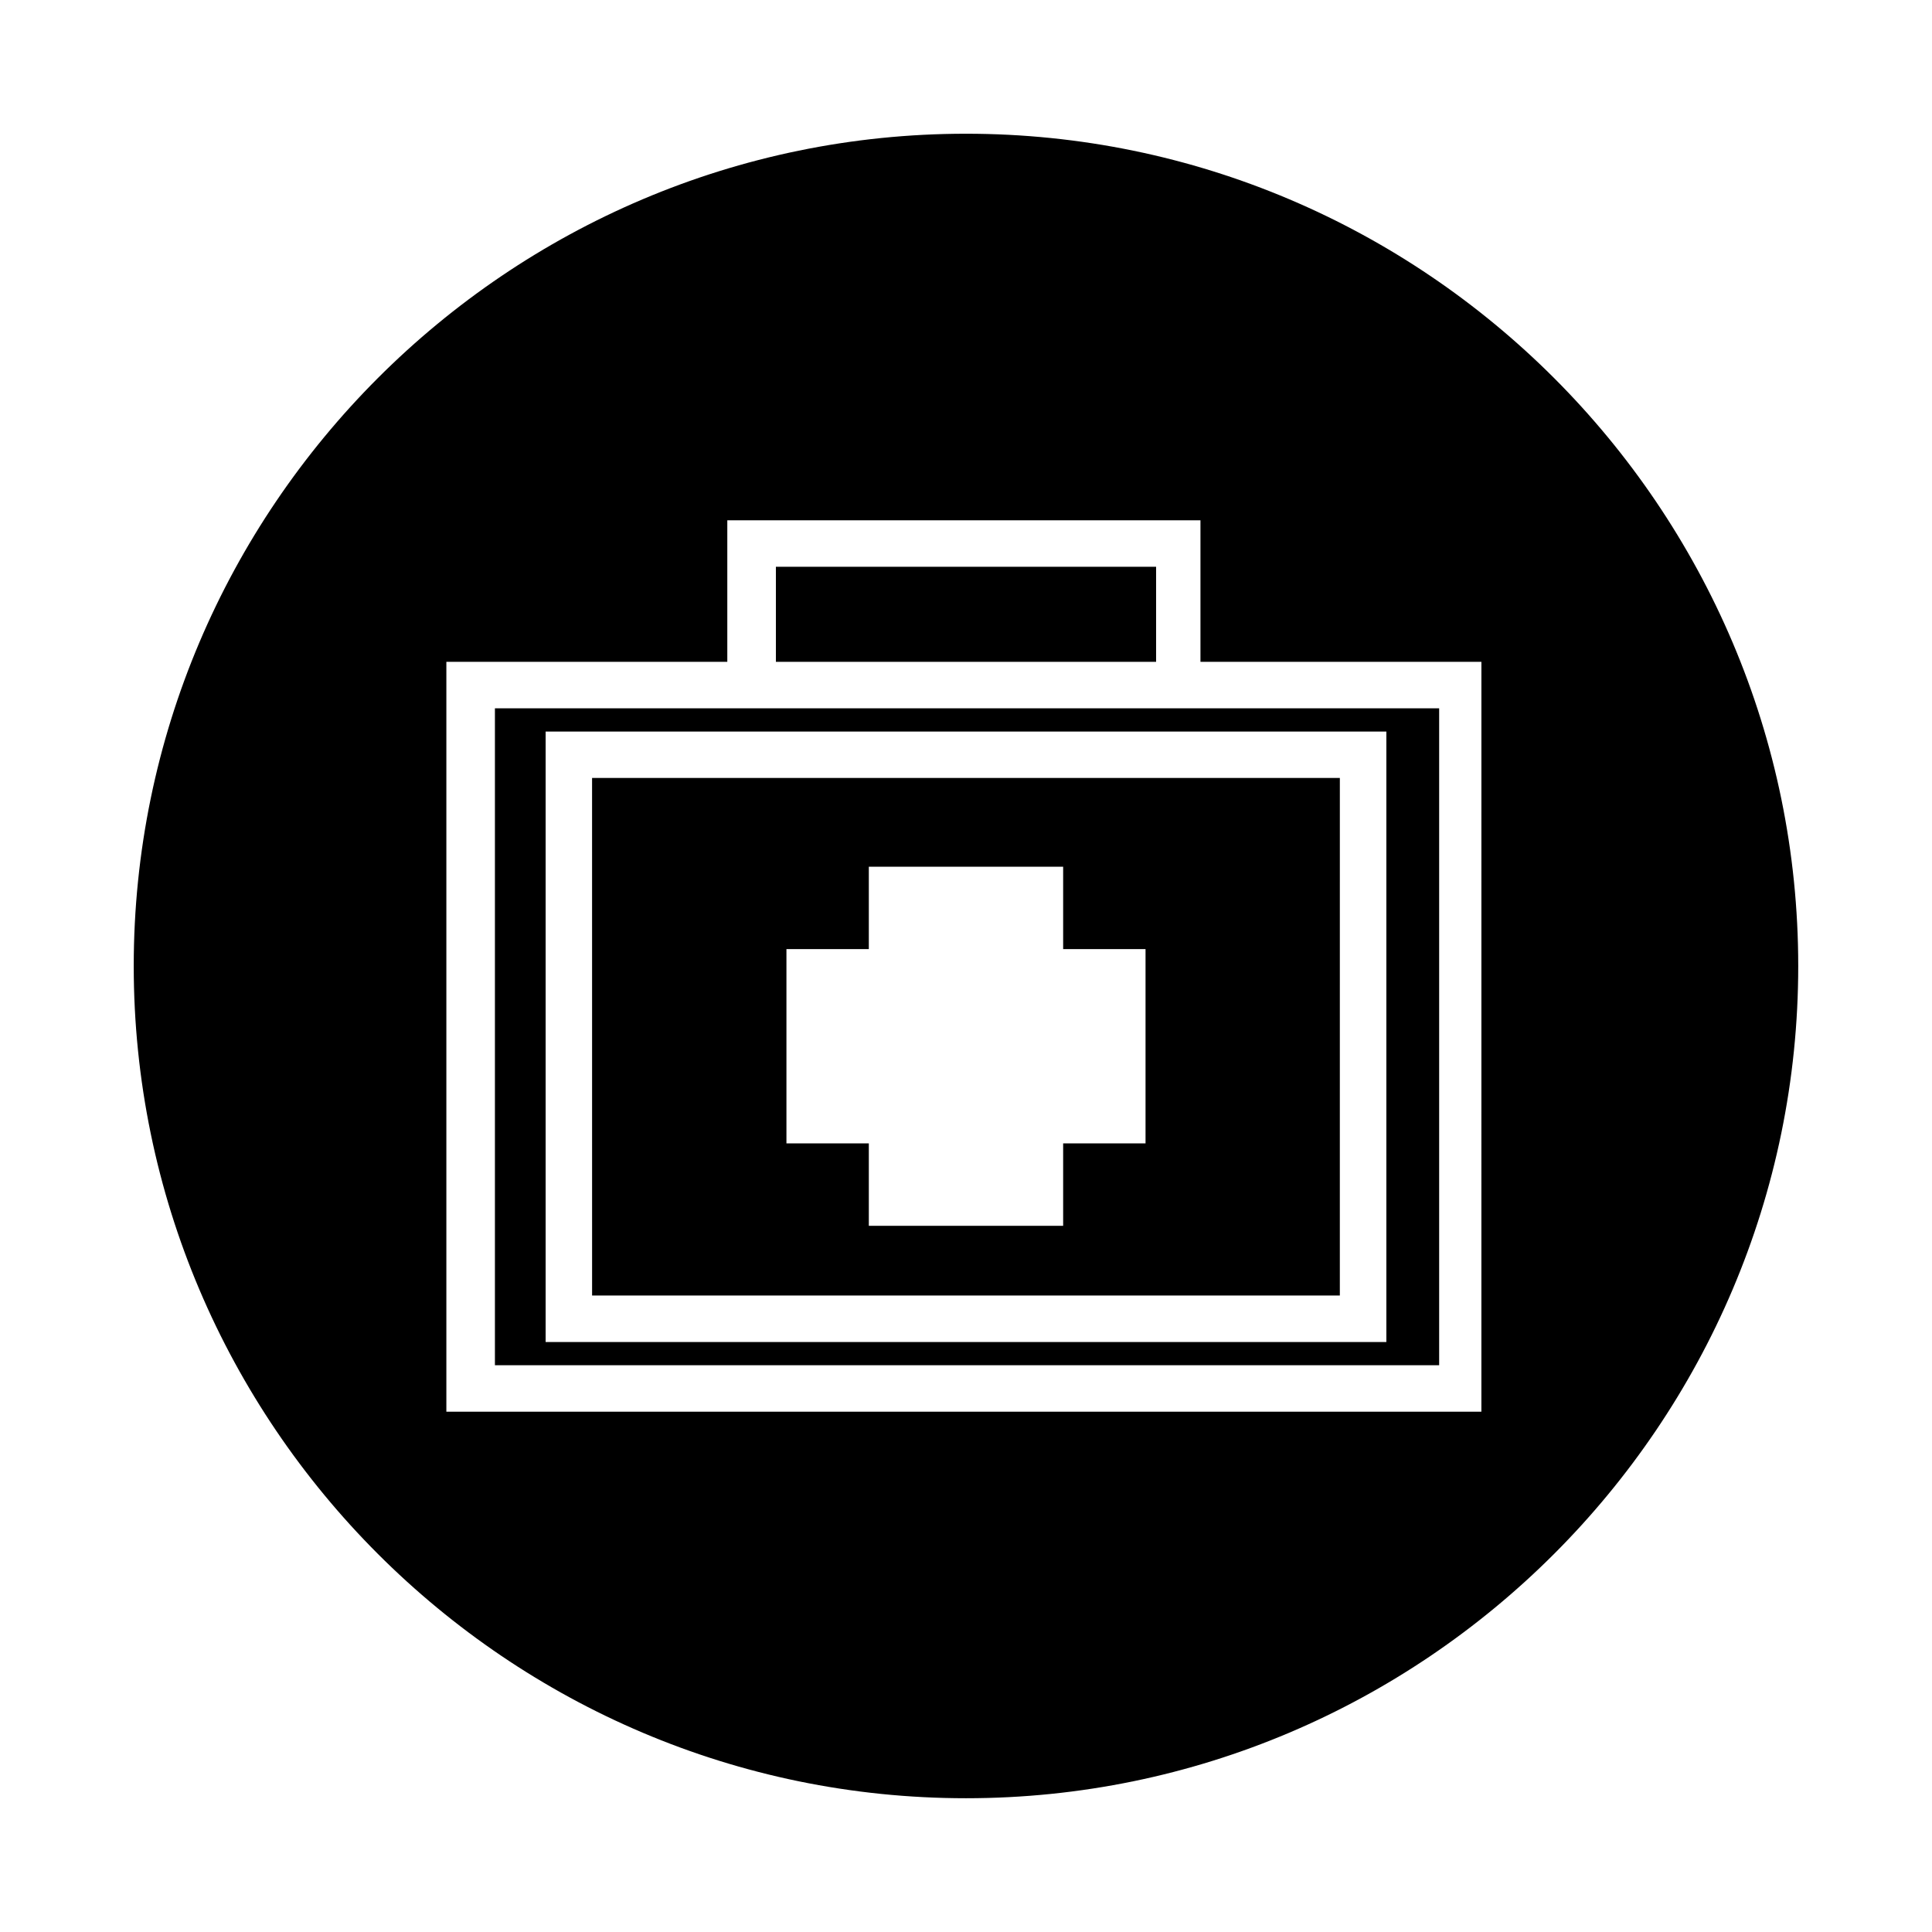
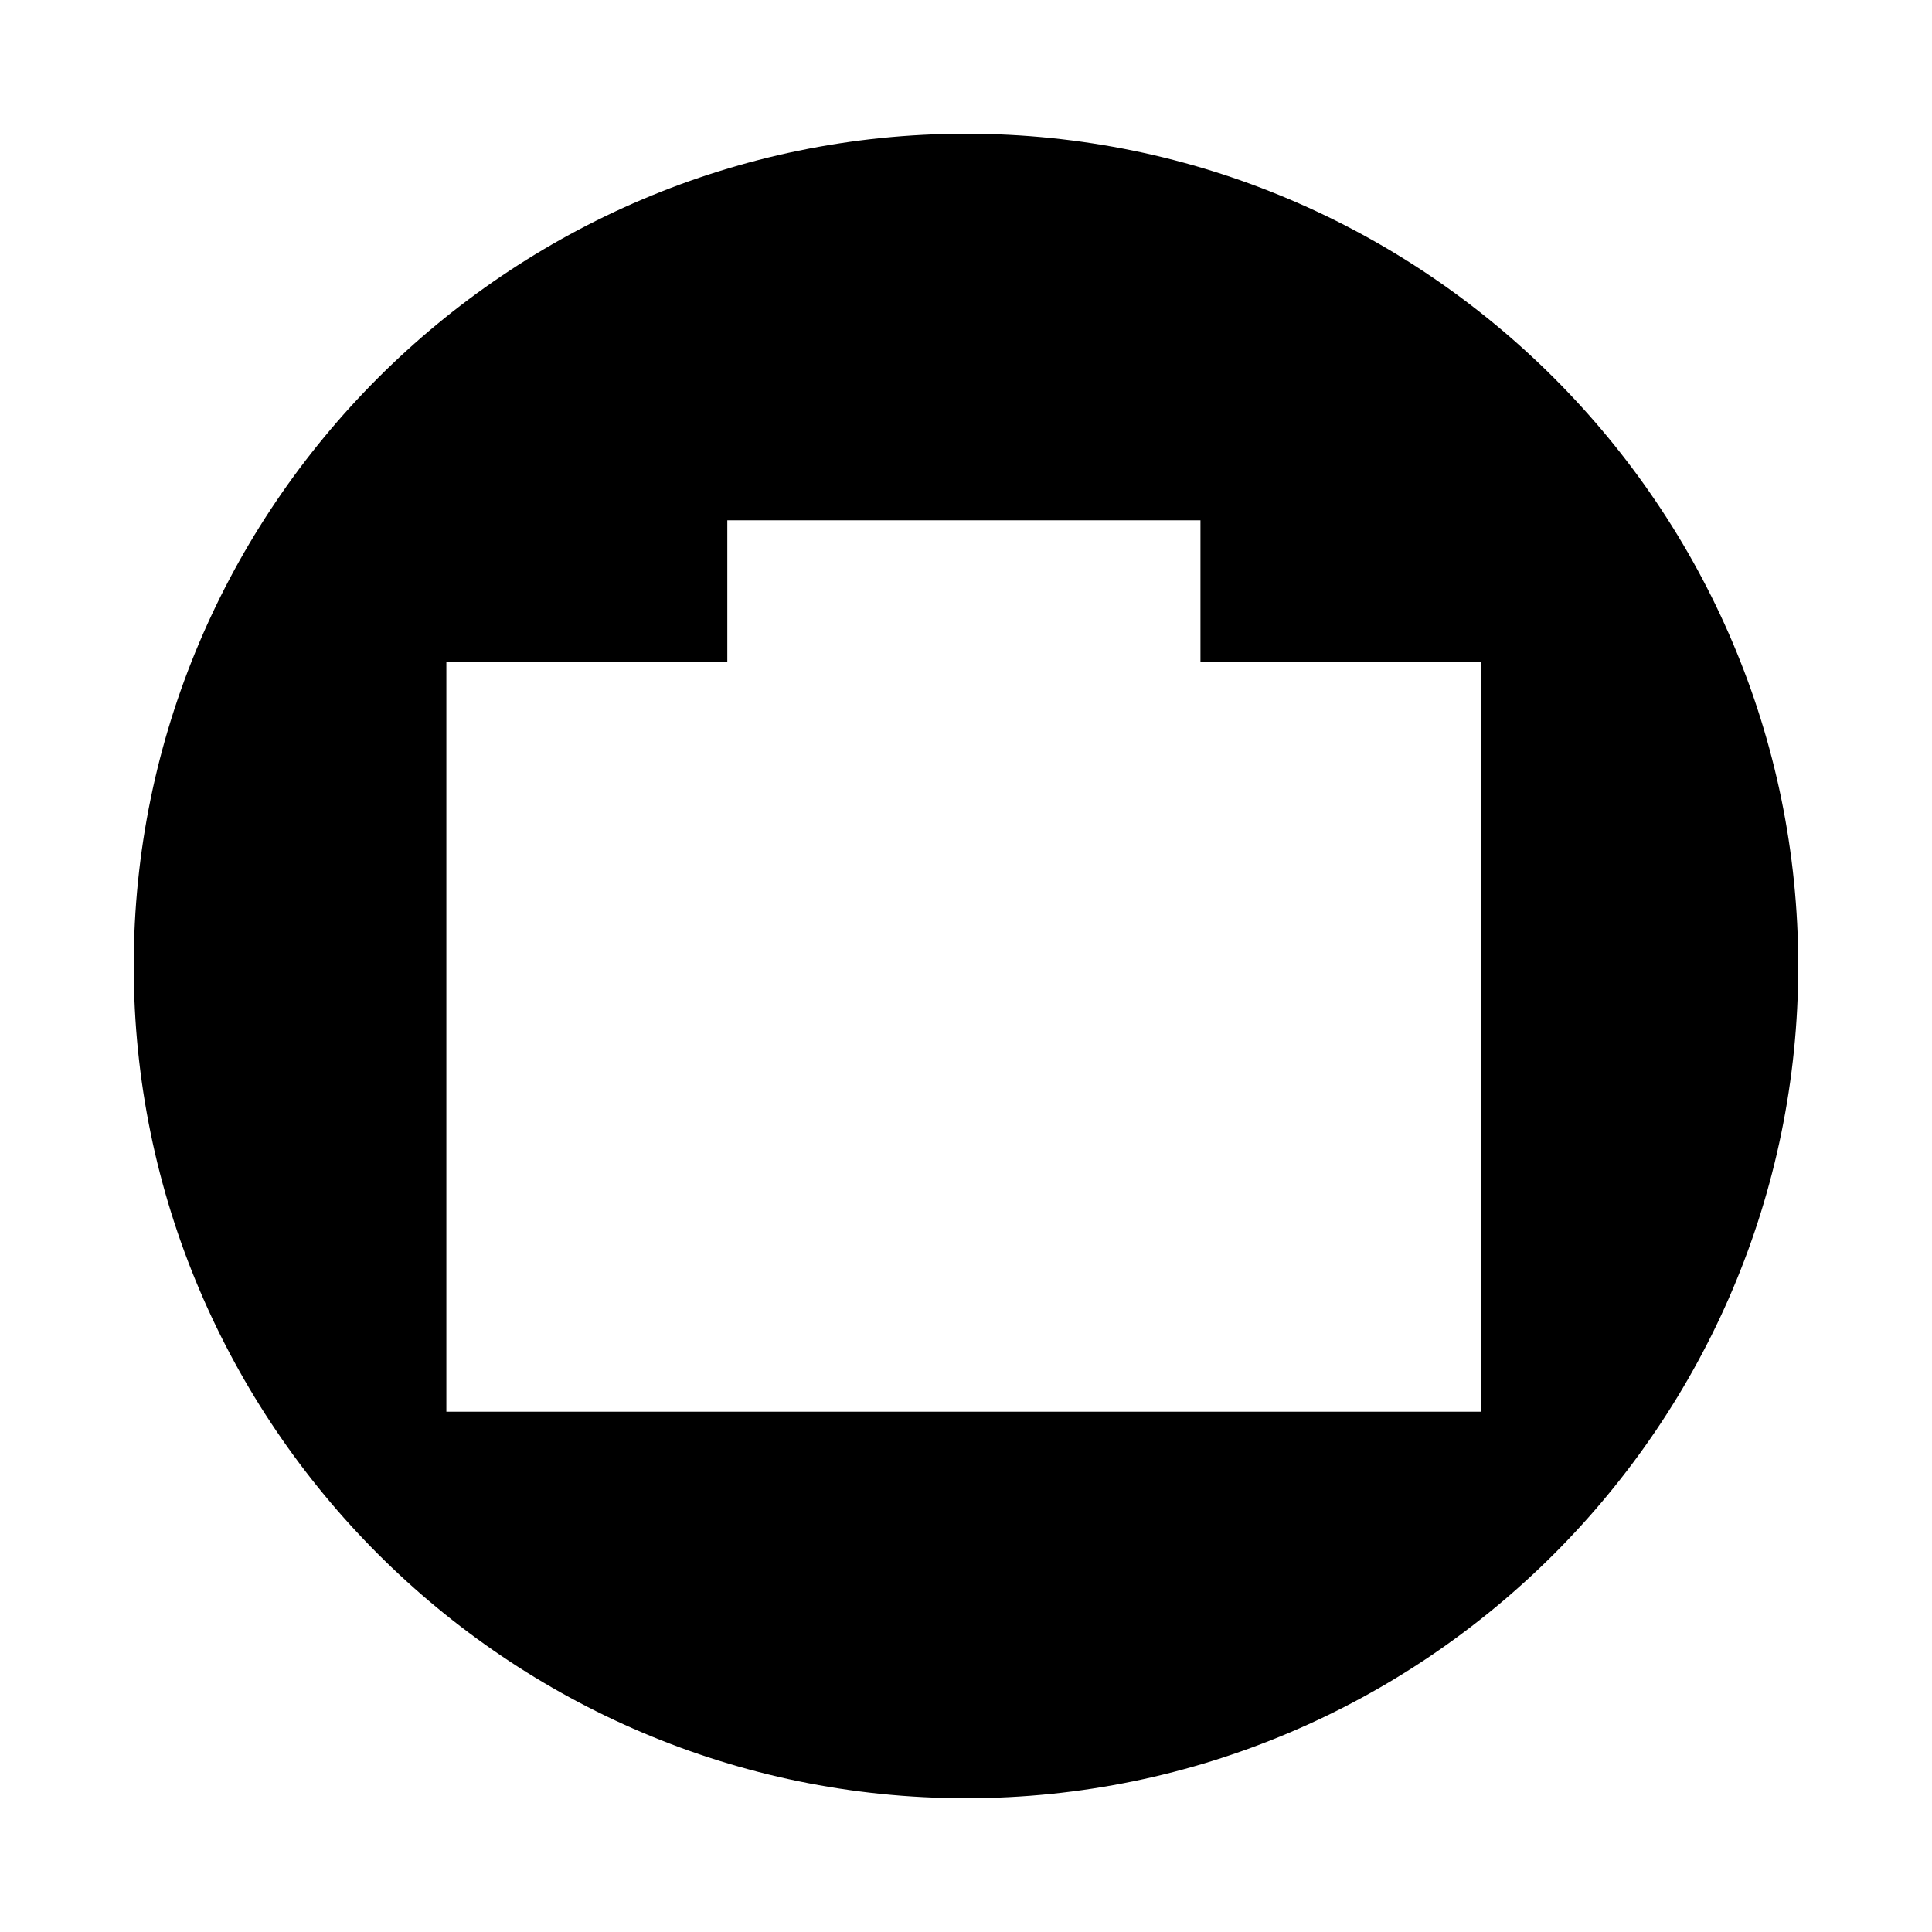
<svg xmlns="http://www.w3.org/2000/svg" fill="#000000" width="800px" height="800px" version="1.1" viewBox="144 144 512 512">
  <g>
-     <path d="m300.91 487.32h198.16l0.004-137.15h-198.17zm51.504-91.805h21.832v-21.832h51.5v21.832h21.832v51.5h-21.832v21.832h-51.5v-21.832h-21.832z" />
-     <path d="m349.62 294.2h100.76v25.191h-100.76z" />
    <path d="m400 179.44c-121.48 0-220.56 99.082-220.56 220.56 0 121.47 99.082 220.55 220.56 220.55 121.47 0 220.55-99.082 220.55-220.55 0-121.48-99.082-220.56-220.55-220.56zm137.71 338.67h-275.42v-198.72h74.453v-37.504h125.39v37.504h74.453l-0.004 198.72z" />
-     <path d="m275.16 505.8h250.23v-174.09h-250.23zm13.438-167.93h222.8v161.78h-222.8z" />
  </g>
</svg>